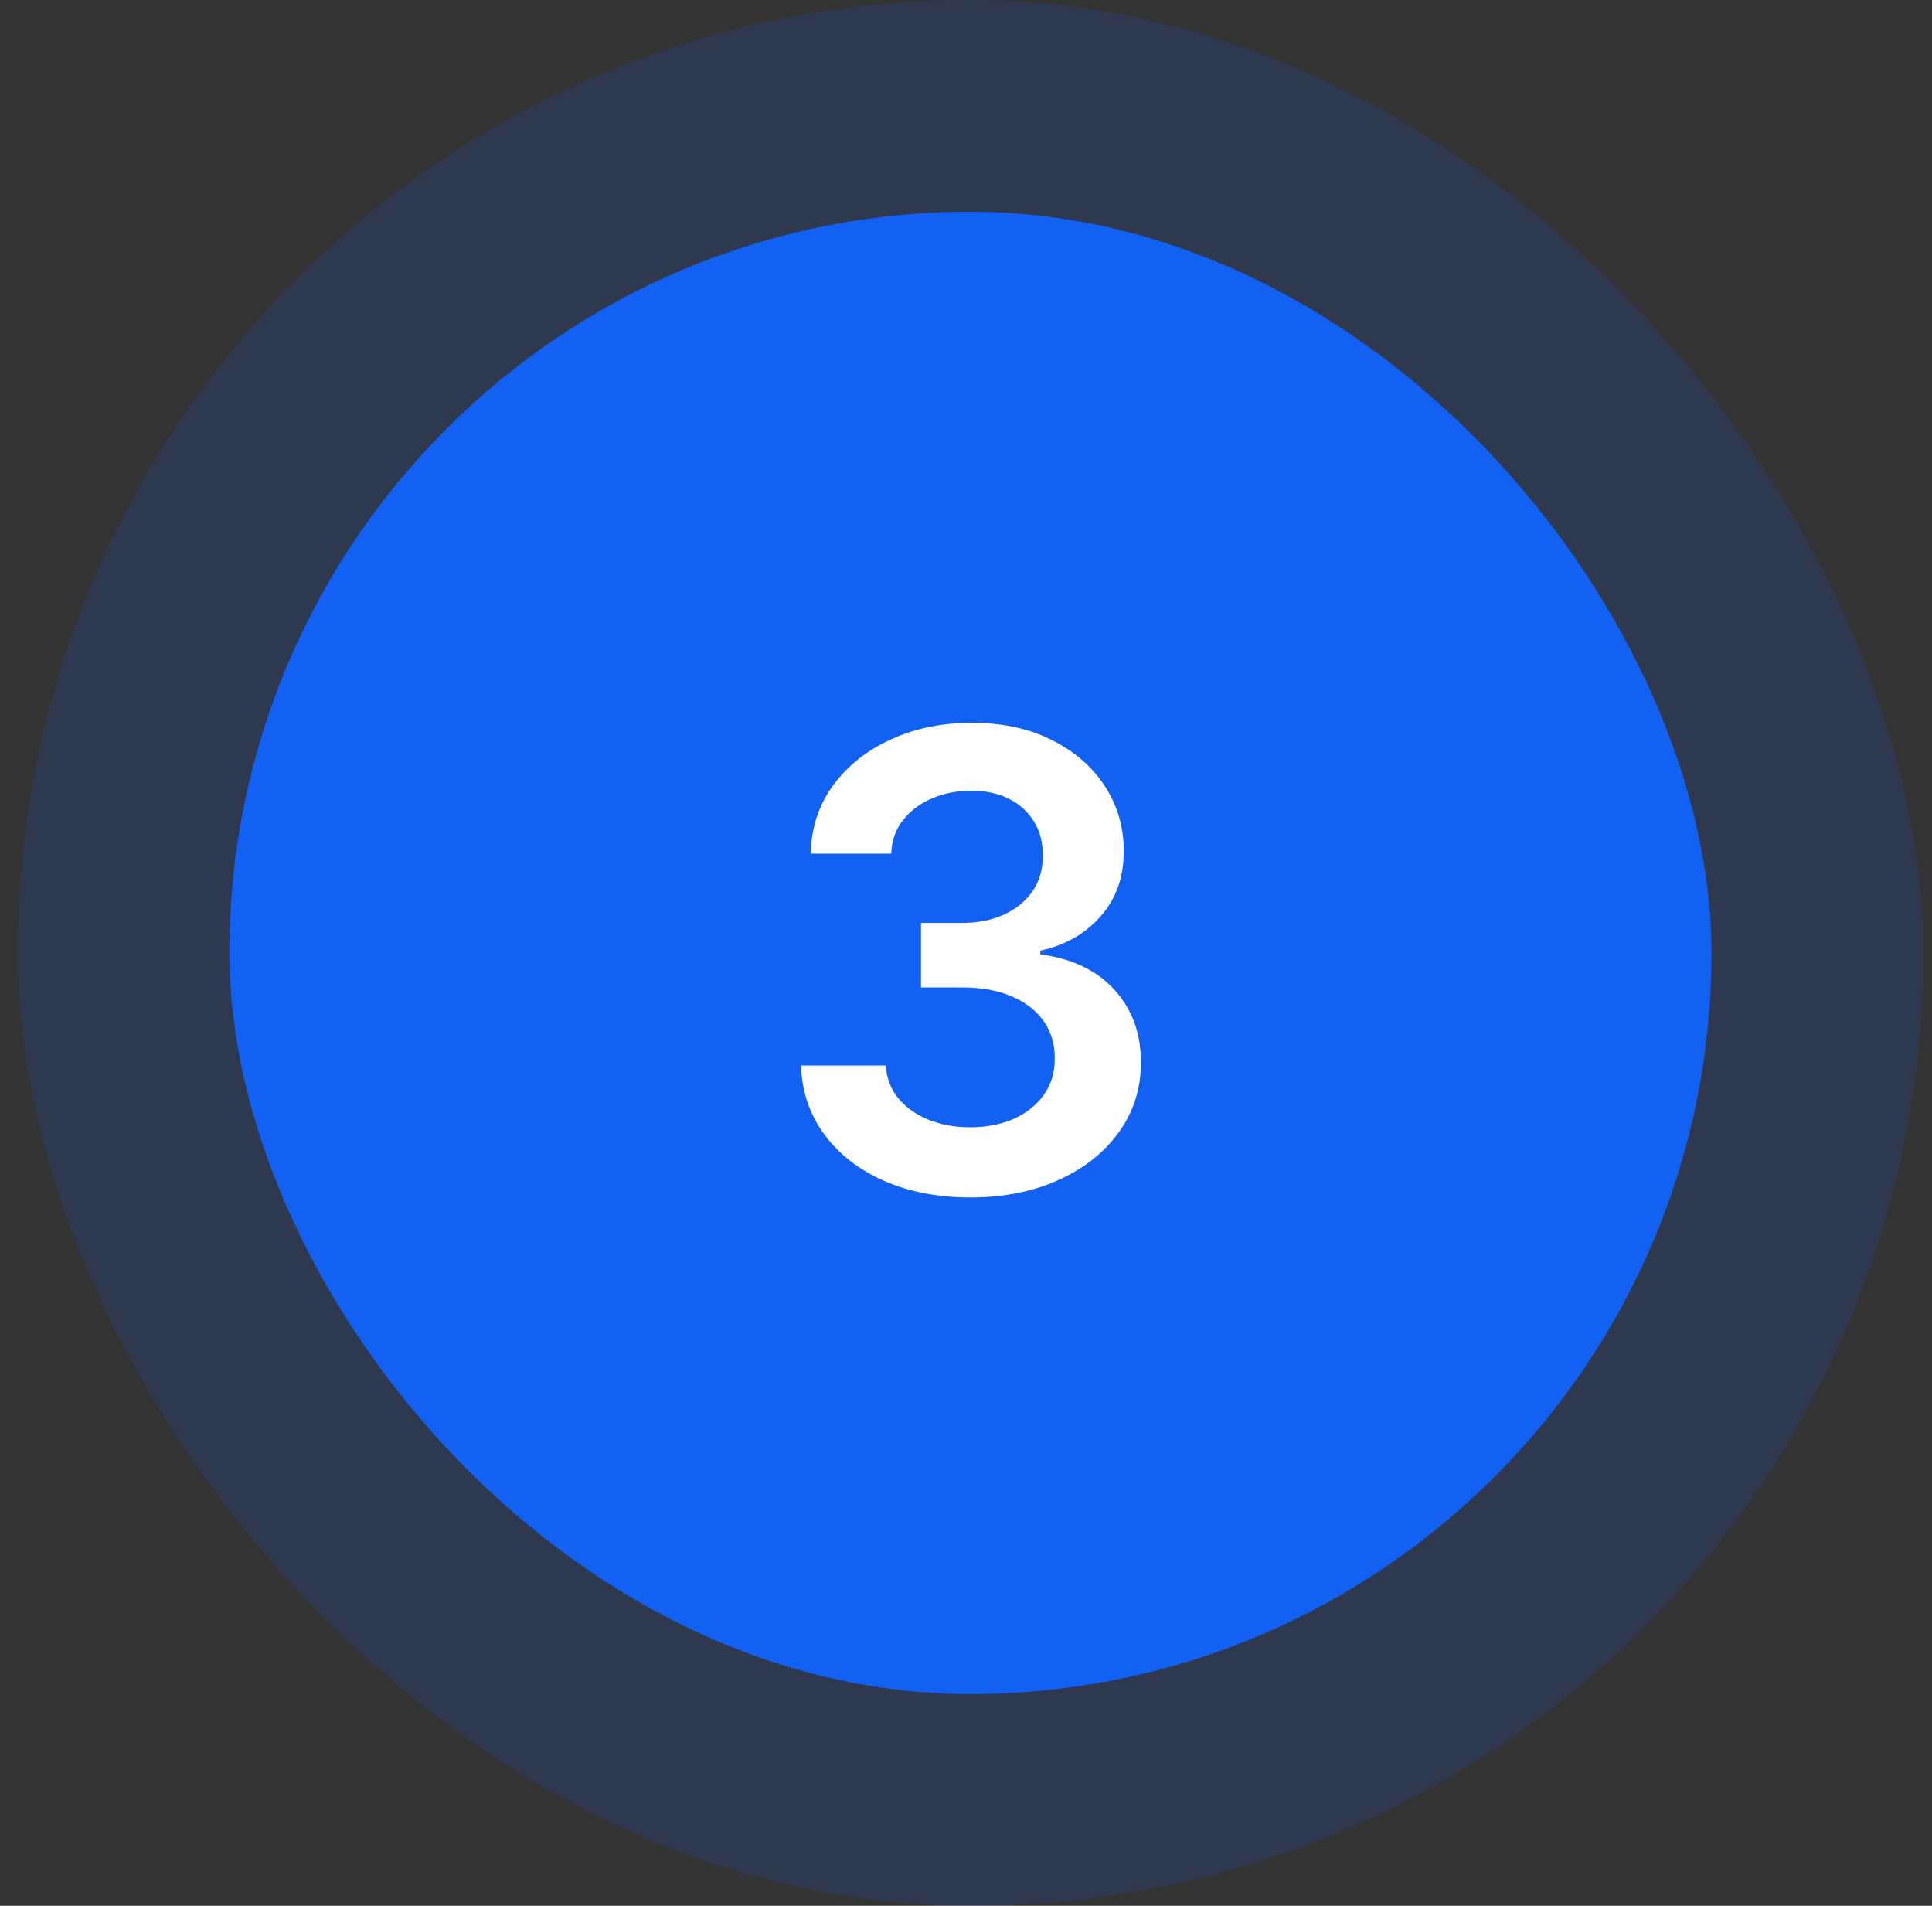
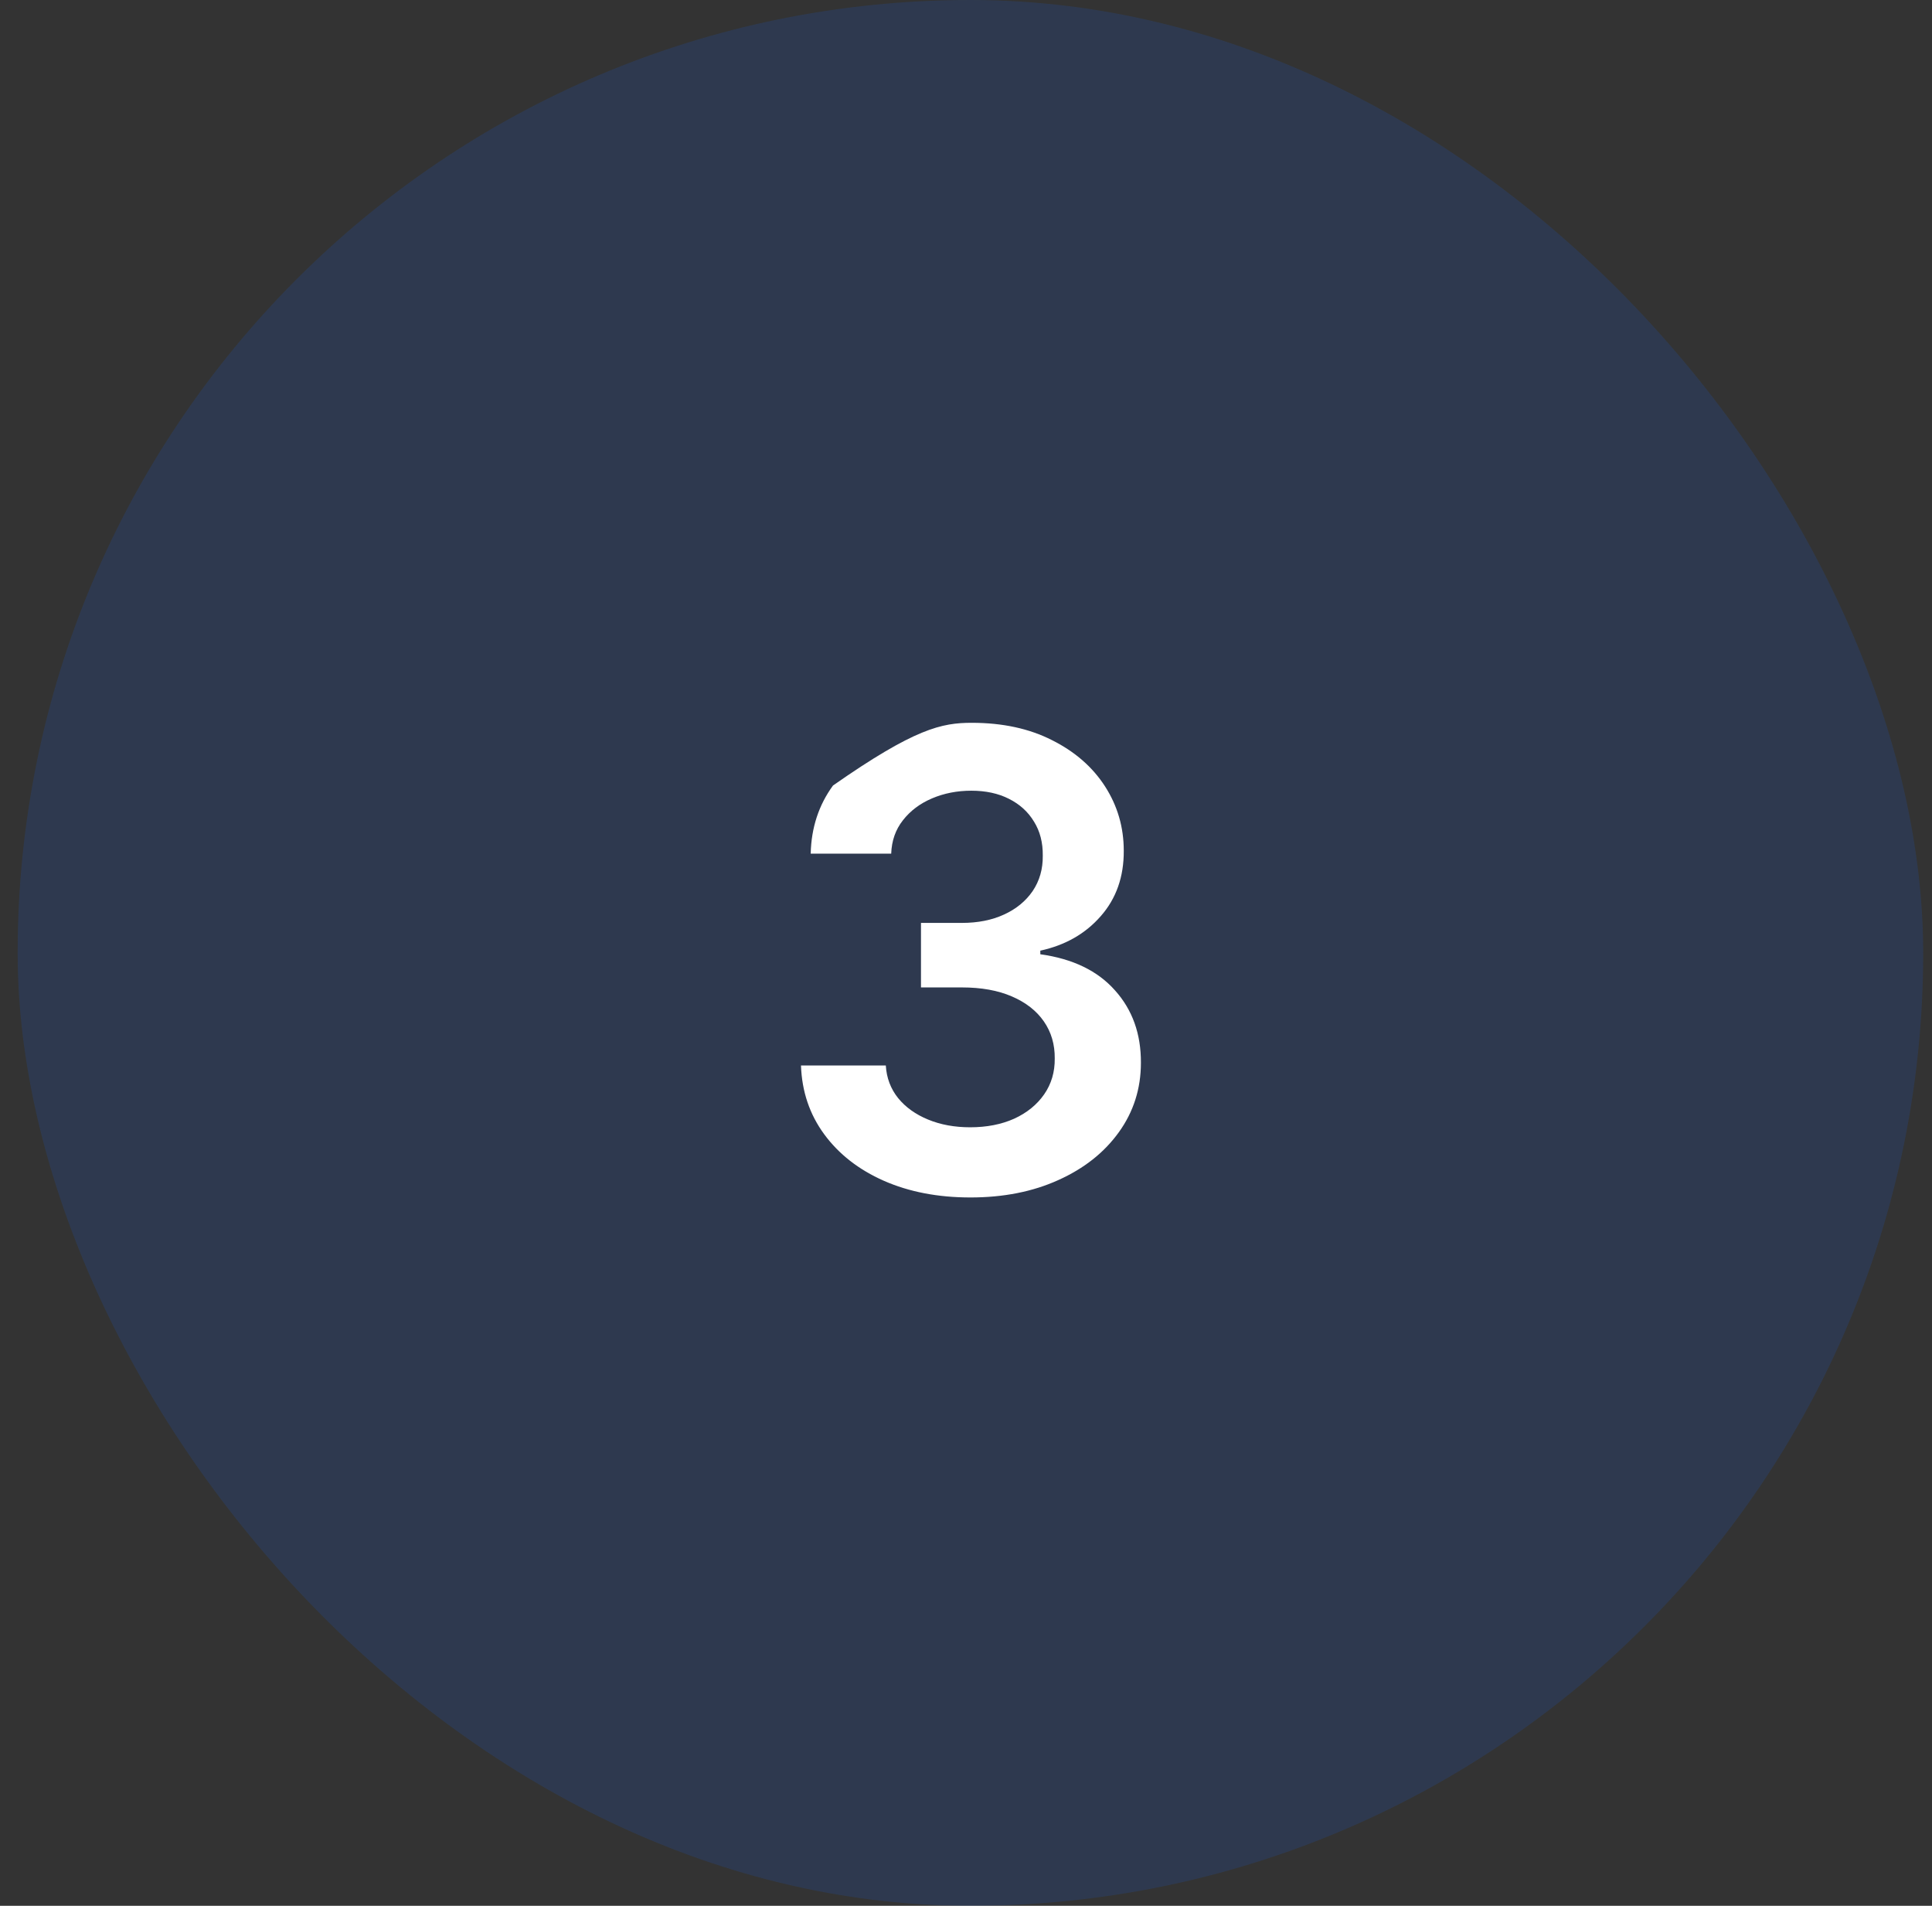
<svg xmlns="http://www.w3.org/2000/svg" width="73" height="72" viewBox="0 0 73 72" fill="none">
  <rect x="0" y="0" width="73" height="72" fill="#333333" stroke="none" />
  <g opacity="0.15">
    <rect x="0.667" width="72" height="72" rx="36" fill="#1261F2" />
  </g>
-   <rect x="8.667" y="8" width="56" height="56" rx="28" fill="#1261F2" />
-   <path d="M36.666 45.239C35.438 45.239 34.347 45.028 33.393 44.608C32.444 44.188 31.694 43.602 31.143 42.852C30.592 42.102 30.299 41.236 30.265 40.253H33.47C33.498 40.724 33.654 41.136 33.938 41.489C34.222 41.835 34.6 42.105 35.072 42.298C35.544 42.492 36.072 42.588 36.657 42.588C37.282 42.588 37.836 42.48 38.319 42.264C38.802 42.043 39.18 41.736 39.453 41.344C39.725 40.952 39.859 40.5 39.853 39.989C39.859 39.46 39.722 38.994 39.444 38.591C39.166 38.188 38.762 37.872 38.234 37.645C37.711 37.418 37.081 37.304 36.342 37.304H34.799V34.867H36.342C36.95 34.867 37.481 34.761 37.936 34.551C38.396 34.341 38.757 34.045 39.018 33.665C39.279 33.278 39.407 32.832 39.401 32.327C39.407 31.832 39.296 31.403 39.069 31.04C38.847 30.671 38.532 30.384 38.123 30.179C37.72 29.974 37.245 29.872 36.7 29.872C36.166 29.872 35.671 29.969 35.217 30.162C34.762 30.355 34.396 30.631 34.117 30.989C33.839 31.341 33.691 31.761 33.674 32.25H30.632C30.654 31.273 30.936 30.415 31.475 29.676C32.021 28.932 32.748 28.352 33.657 27.938C34.566 27.517 35.586 27.307 36.717 27.307C37.882 27.307 38.893 27.526 39.751 27.963C40.614 28.395 41.282 28.977 41.754 29.71C42.225 30.443 42.461 31.253 42.461 32.139C42.467 33.122 42.177 33.946 41.592 34.611C41.012 35.276 40.251 35.71 39.308 35.915V36.051C40.535 36.222 41.475 36.676 42.129 37.415C42.788 38.148 43.114 39.06 43.109 40.151C43.109 41.128 42.831 42.003 42.274 42.776C41.722 43.543 40.961 44.145 39.989 44.582C39.024 45.02 37.916 45.239 36.666 45.239Z" fill="white" />
+   <path d="M36.666 45.239C35.438 45.239 34.347 45.028 33.393 44.608C32.444 44.188 31.694 43.602 31.143 42.852C30.592 42.102 30.299 41.236 30.265 40.253H33.47C33.498 40.724 33.654 41.136 33.938 41.489C34.222 41.835 34.6 42.105 35.072 42.298C35.544 42.492 36.072 42.588 36.657 42.588C37.282 42.588 37.836 42.48 38.319 42.264C38.802 42.043 39.18 41.736 39.453 41.344C39.725 40.952 39.859 40.5 39.853 39.989C39.859 39.46 39.722 38.994 39.444 38.591C39.166 38.188 38.762 37.872 38.234 37.645C37.711 37.418 37.081 37.304 36.342 37.304H34.799V34.867H36.342C36.95 34.867 37.481 34.761 37.936 34.551C38.396 34.341 38.757 34.045 39.018 33.665C39.279 33.278 39.407 32.832 39.401 32.327C39.407 31.832 39.296 31.403 39.069 31.04C38.847 30.671 38.532 30.384 38.123 30.179C37.72 29.974 37.245 29.872 36.7 29.872C36.166 29.872 35.671 29.969 35.217 30.162C34.762 30.355 34.396 30.631 34.117 30.989C33.839 31.341 33.691 31.761 33.674 32.25H30.632C30.654 31.273 30.936 30.415 31.475 29.676C34.566 27.517 35.586 27.307 36.717 27.307C37.882 27.307 38.893 27.526 39.751 27.963C40.614 28.395 41.282 28.977 41.754 29.71C42.225 30.443 42.461 31.253 42.461 32.139C42.467 33.122 42.177 33.946 41.592 34.611C41.012 35.276 40.251 35.71 39.308 35.915V36.051C40.535 36.222 41.475 36.676 42.129 37.415C42.788 38.148 43.114 39.06 43.109 40.151C43.109 41.128 42.831 42.003 42.274 42.776C41.722 43.543 40.961 44.145 39.989 44.582C39.024 45.02 37.916 45.239 36.666 45.239Z" fill="white" />
</svg>